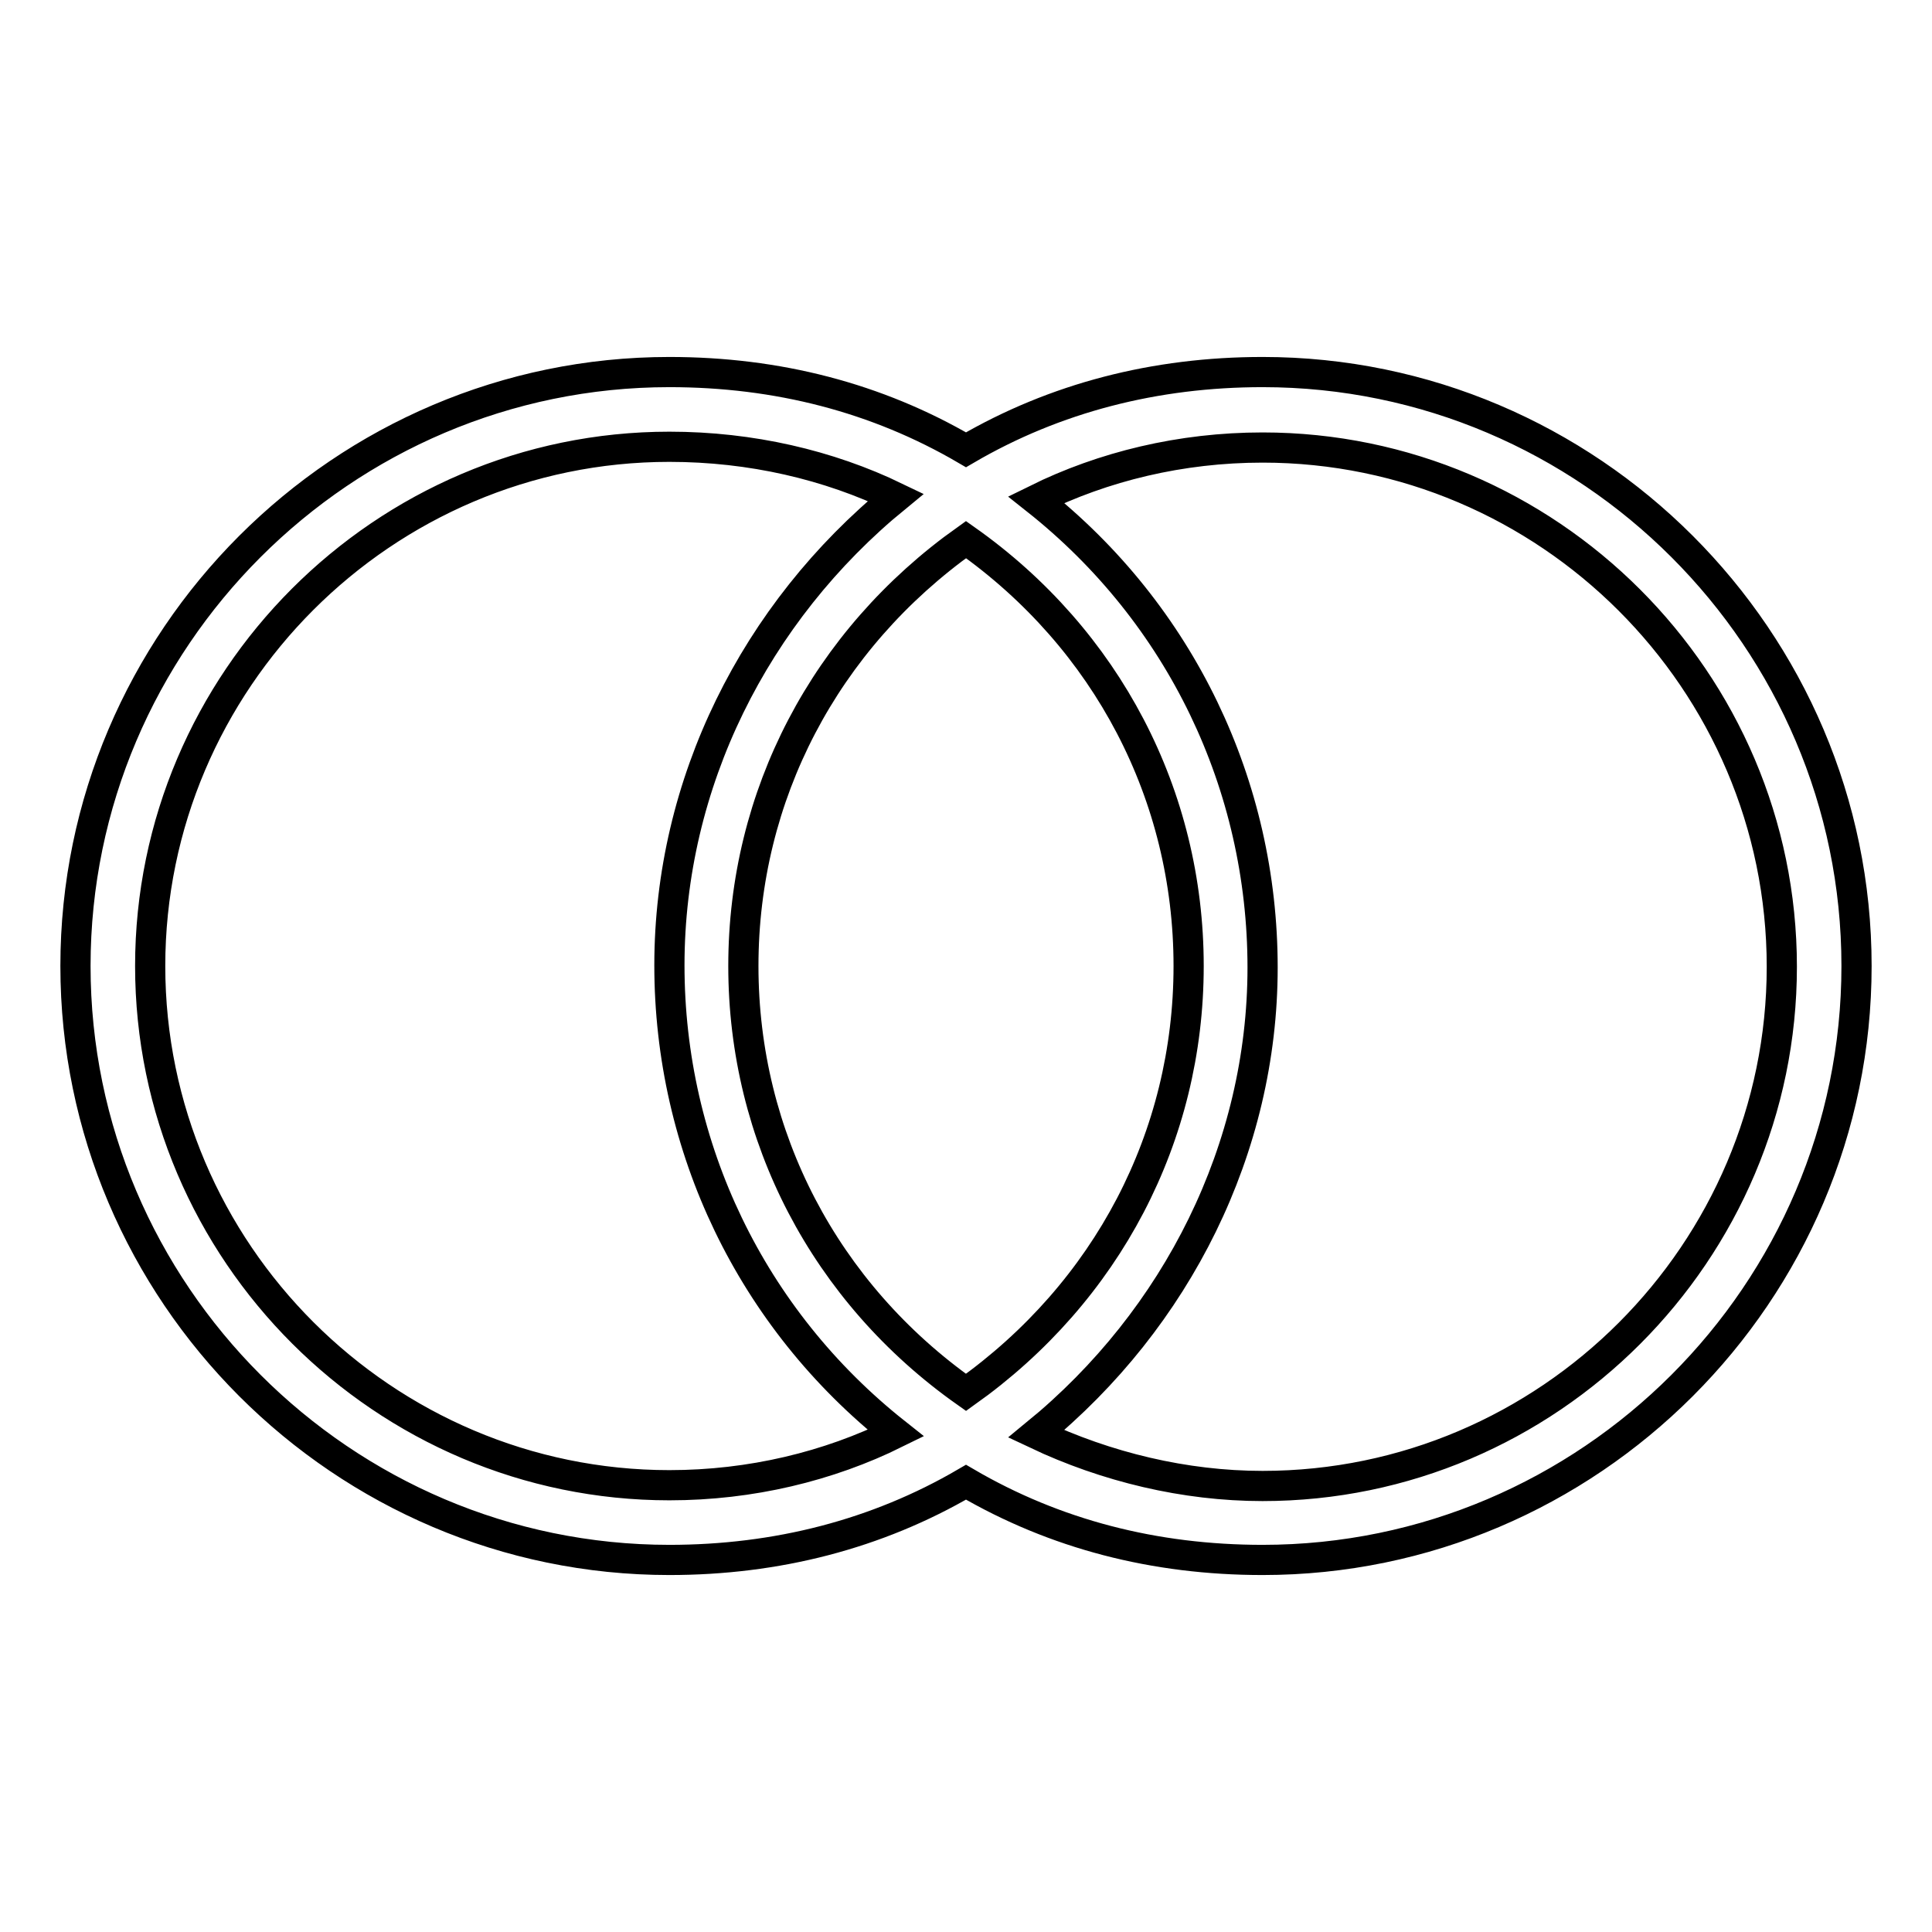
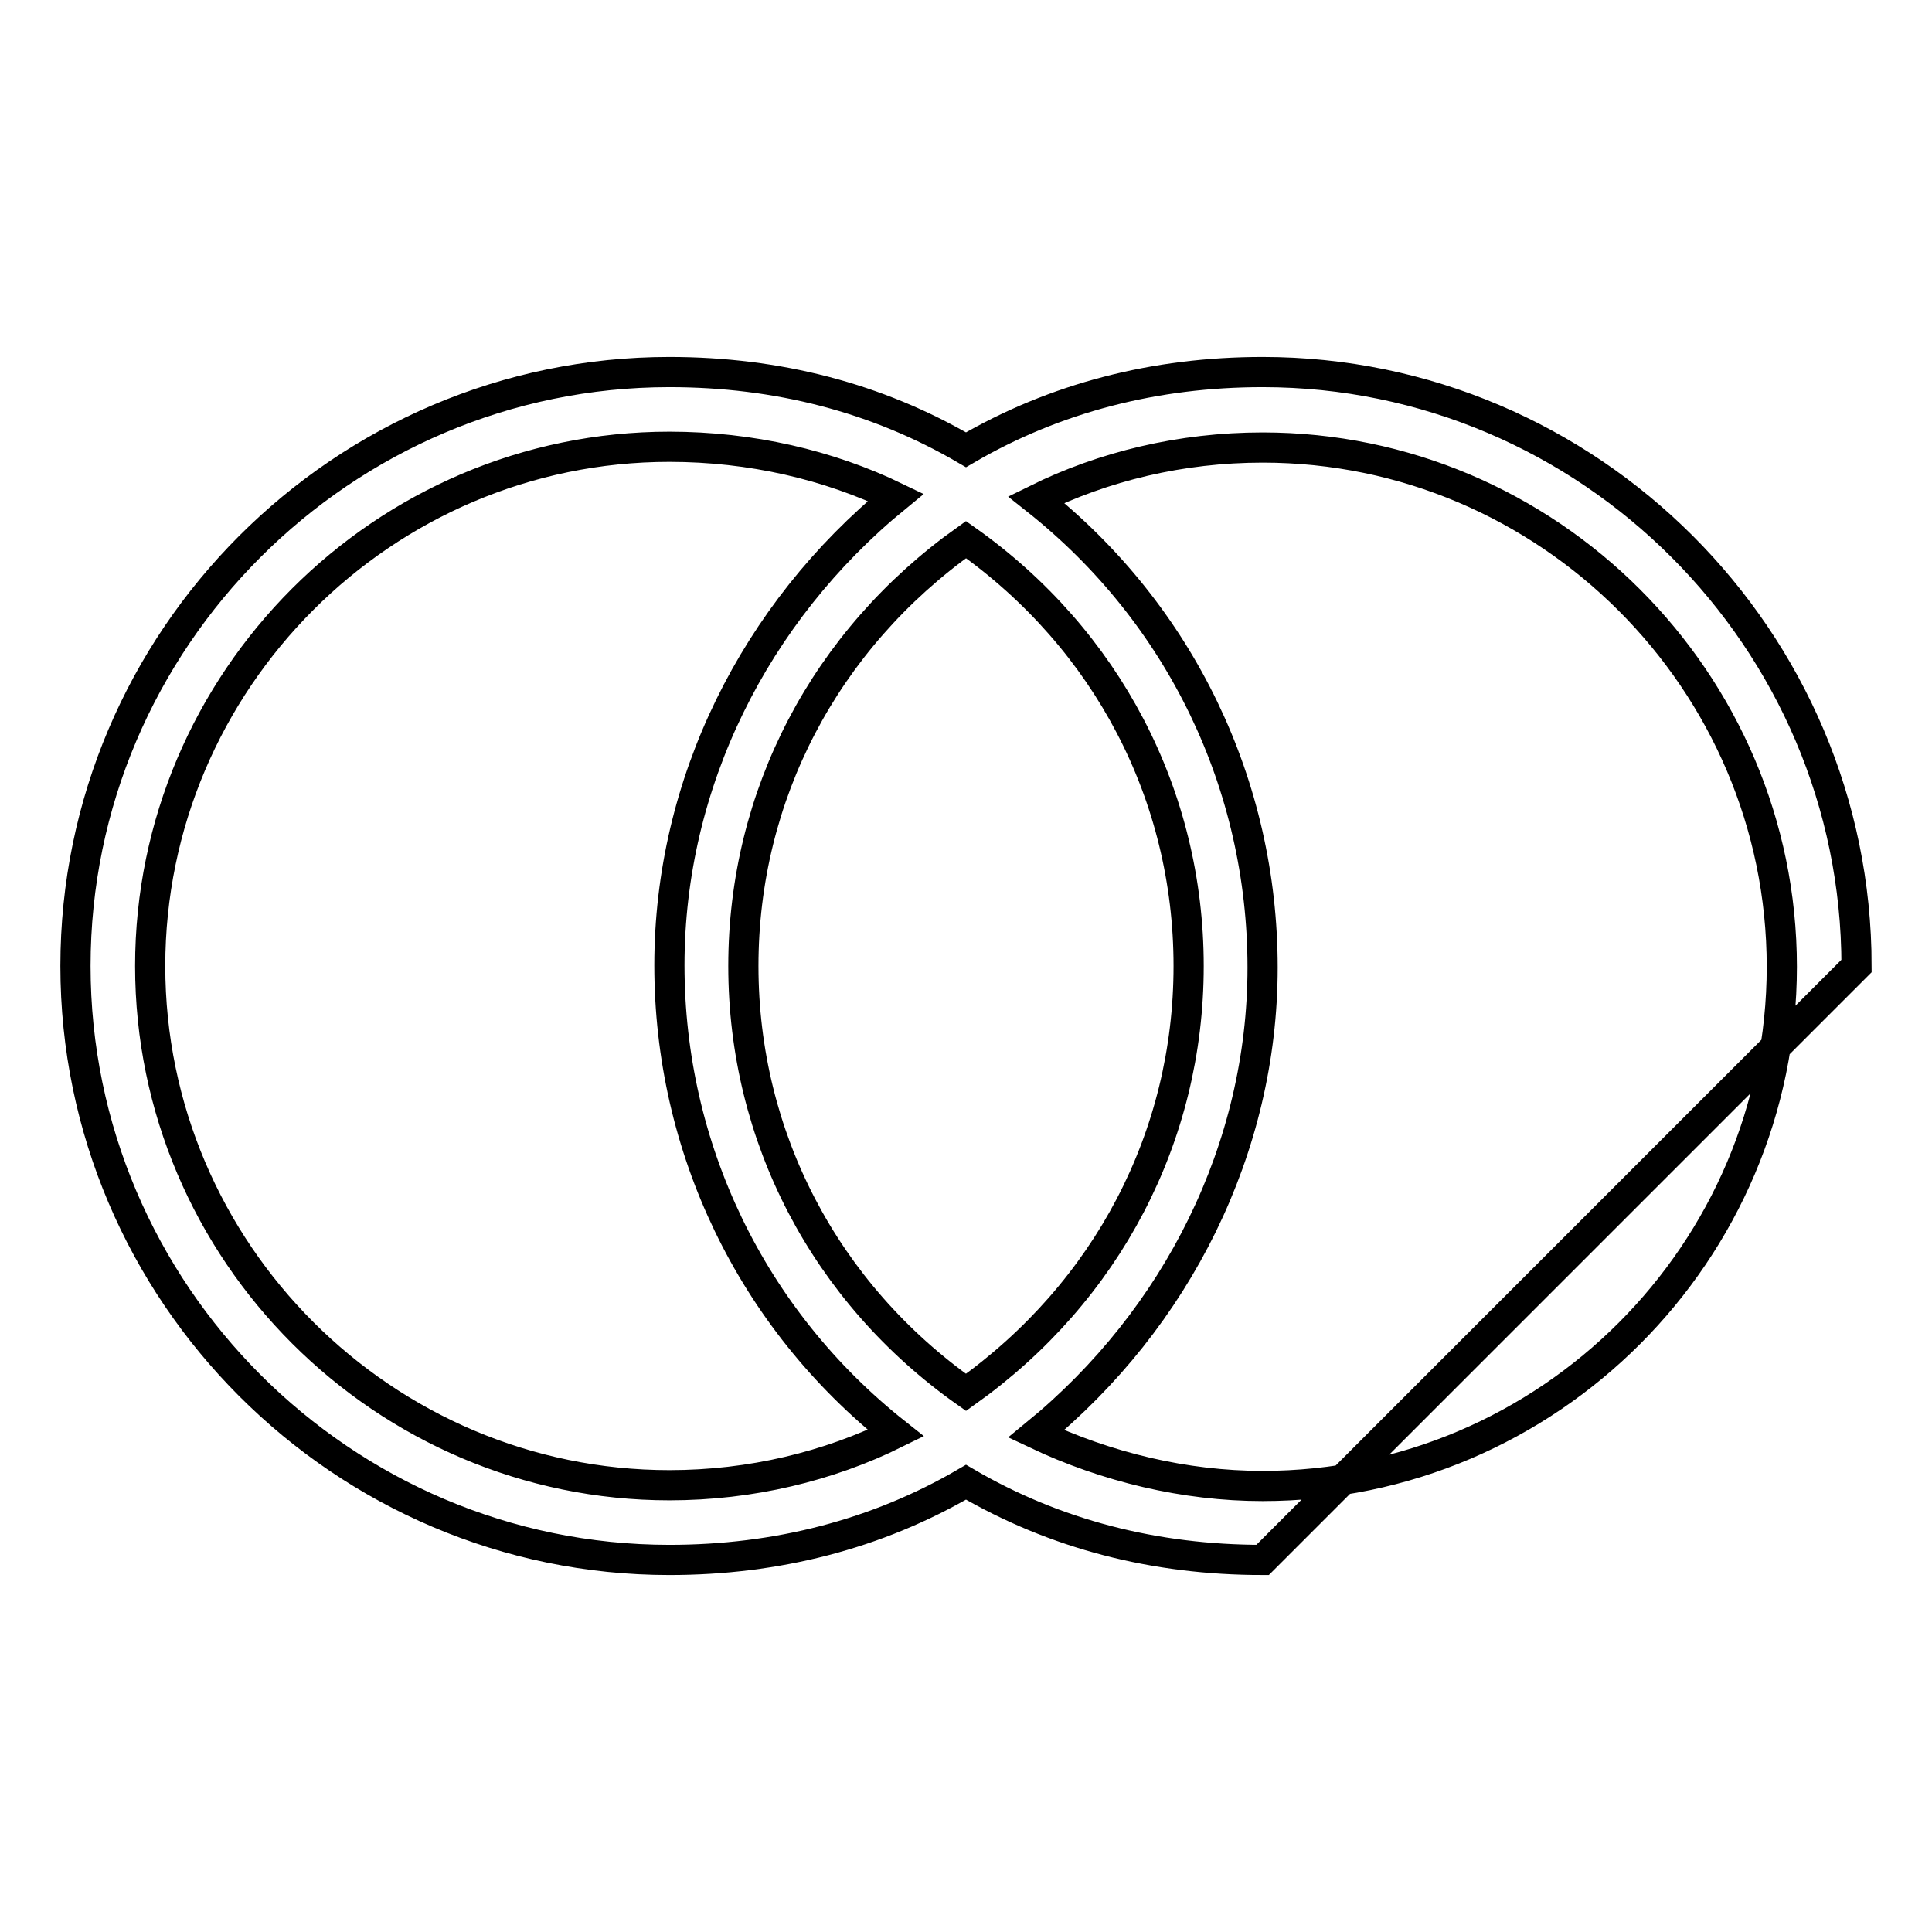
<svg xmlns="http://www.w3.org/2000/svg" version="1.1" x="0px" y="0px" viewBox="0 0 256 256" enable-background="new 0 0 256 256" xml:space="preserve">
  <g>
-     <path stroke-width="4" fill-opacity="0" stroke="#000000" d="M167.3,206.7c-14.3,0-27.5-3.4-39.3-10.3c-11.8,6.9-25.1,10.3-39.3,10.3C45.4,206.7,10,171.3,10,128 s35.4-78.7,78.7-78.7c14.3,0,27.5,3.4,39.3,10.3c11.8-6.9,25.1-10.3,39.3-10.3c43.3,0,78.7,35.4,78.7,78.7S210.6,206.7,167.3,206.7 L167.3,206.7z M137.3,190c9.3,4.4,19.7,6.9,30,6.9c37.9,0,68.8-31,68.8-68.8c0-37.9-31-68.8-68.8-68.8c-10.8,0-21.1,2.5-30,6.9 c19.2,15.2,30,37.9,30,62C167.3,152.1,156,174.7,137.3,190L137.3,190z M88.7,59.2c-37.9,0-68.8,31-68.8,68.8 c0,37.9,31,68.8,68.8,68.8c10.8,0,21.1-2.5,30-6.9c-19.2-15.2-30-37.9-30-62c0-24.1,11.3-46.7,30-62 C109.8,61.6,99.5,59.2,88.7,59.2z M128,71.5c-18.7,13.3-29.5,33.9-29.5,56.5c0,22.6,10.8,43.3,29.5,56.5 c18.7-13.3,29.5-33.9,29.5-56.5C157.5,105.4,146.7,84.7,128,71.5z" />
+     <path stroke-width="4" fill-opacity="0" stroke="#000000" d="M167.3,206.7c-14.3,0-27.5-3.4-39.3-10.3c-11.8,6.9-25.1,10.3-39.3,10.3C45.4,206.7,10,171.3,10,128 s35.4-78.7,78.7-78.7c14.3,0,27.5,3.4,39.3,10.3c11.8-6.9,25.1-10.3,39.3-10.3c43.3,0,78.7,35.4,78.7,78.7L167.3,206.7z M137.3,190c9.3,4.4,19.7,6.9,30,6.9c37.9,0,68.8-31,68.8-68.8c0-37.9-31-68.8-68.8-68.8c-10.8,0-21.1,2.5-30,6.9 c19.2,15.2,30,37.9,30,62C167.3,152.1,156,174.7,137.3,190L137.3,190z M88.7,59.2c-37.9,0-68.8,31-68.8,68.8 c0,37.9,31,68.8,68.8,68.8c10.8,0,21.1-2.5,30-6.9c-19.2-15.2-30-37.9-30-62c0-24.1,11.3-46.7,30-62 C109.8,61.6,99.5,59.2,88.7,59.2z M128,71.5c-18.7,13.3-29.5,33.9-29.5,56.5c0,22.6,10.8,43.3,29.5,56.5 c18.7-13.3,29.5-33.9,29.5-56.5C157.5,105.4,146.7,84.7,128,71.5z" />
  </g>
</svg>